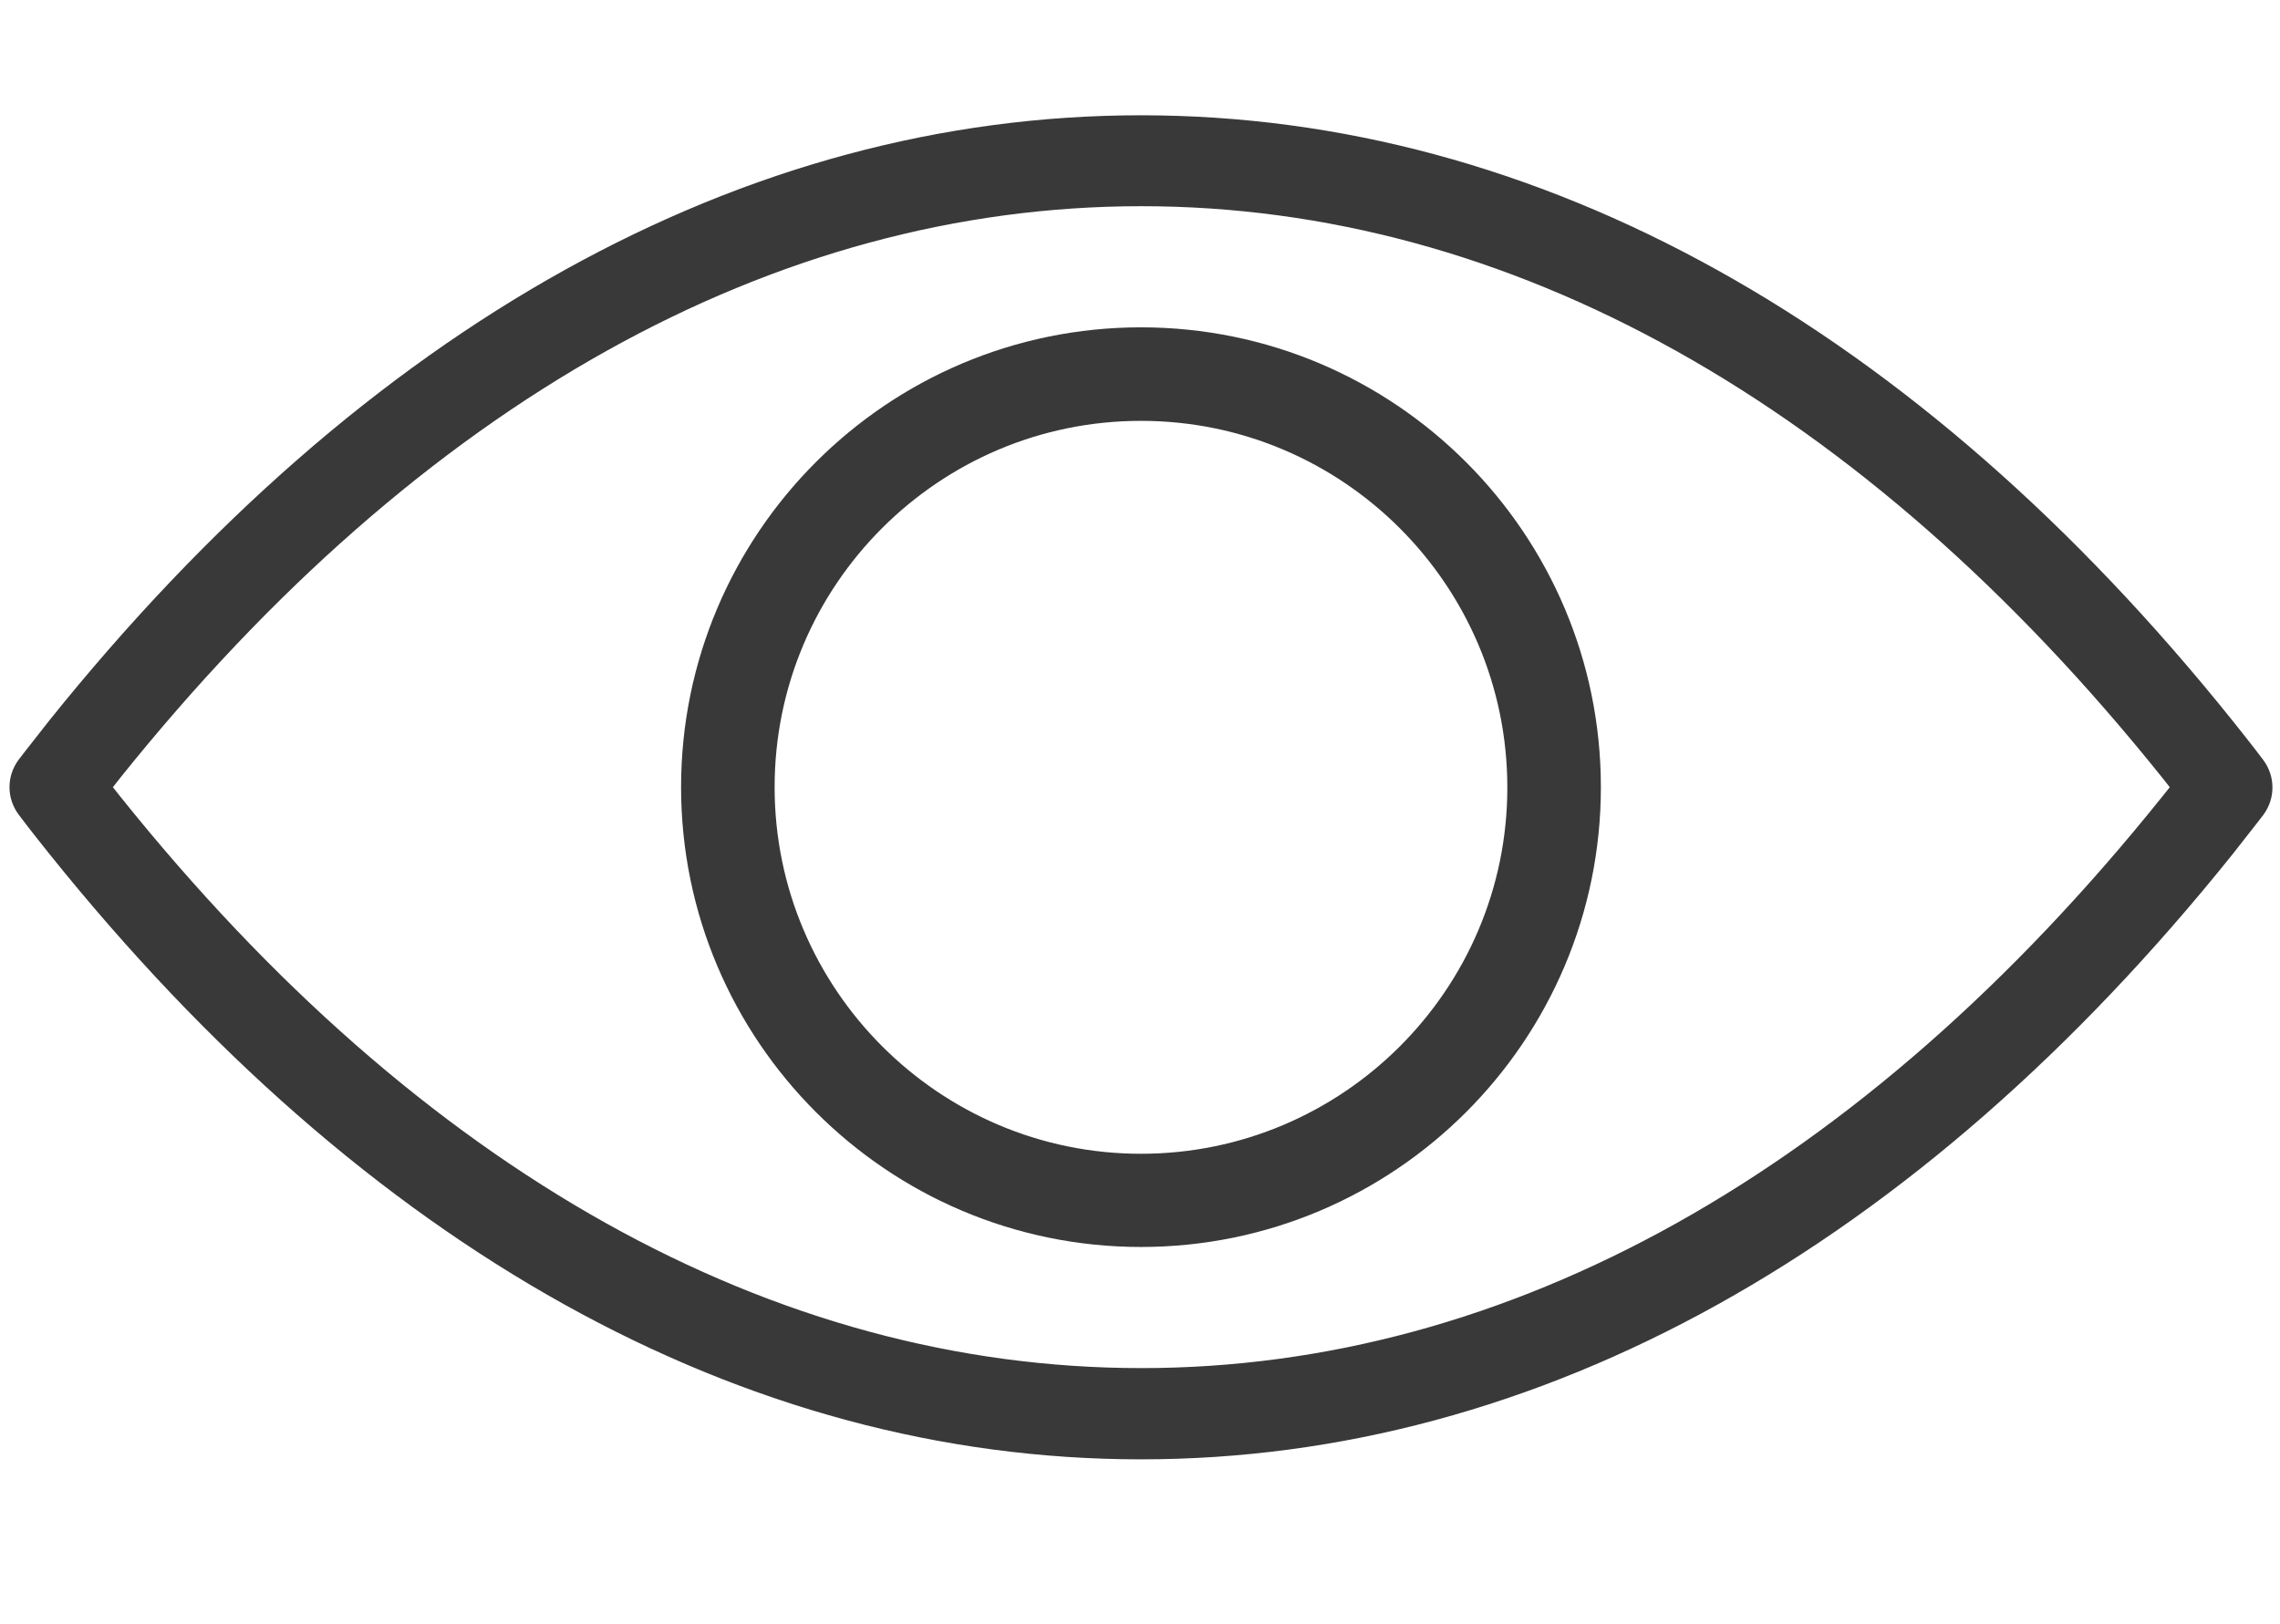
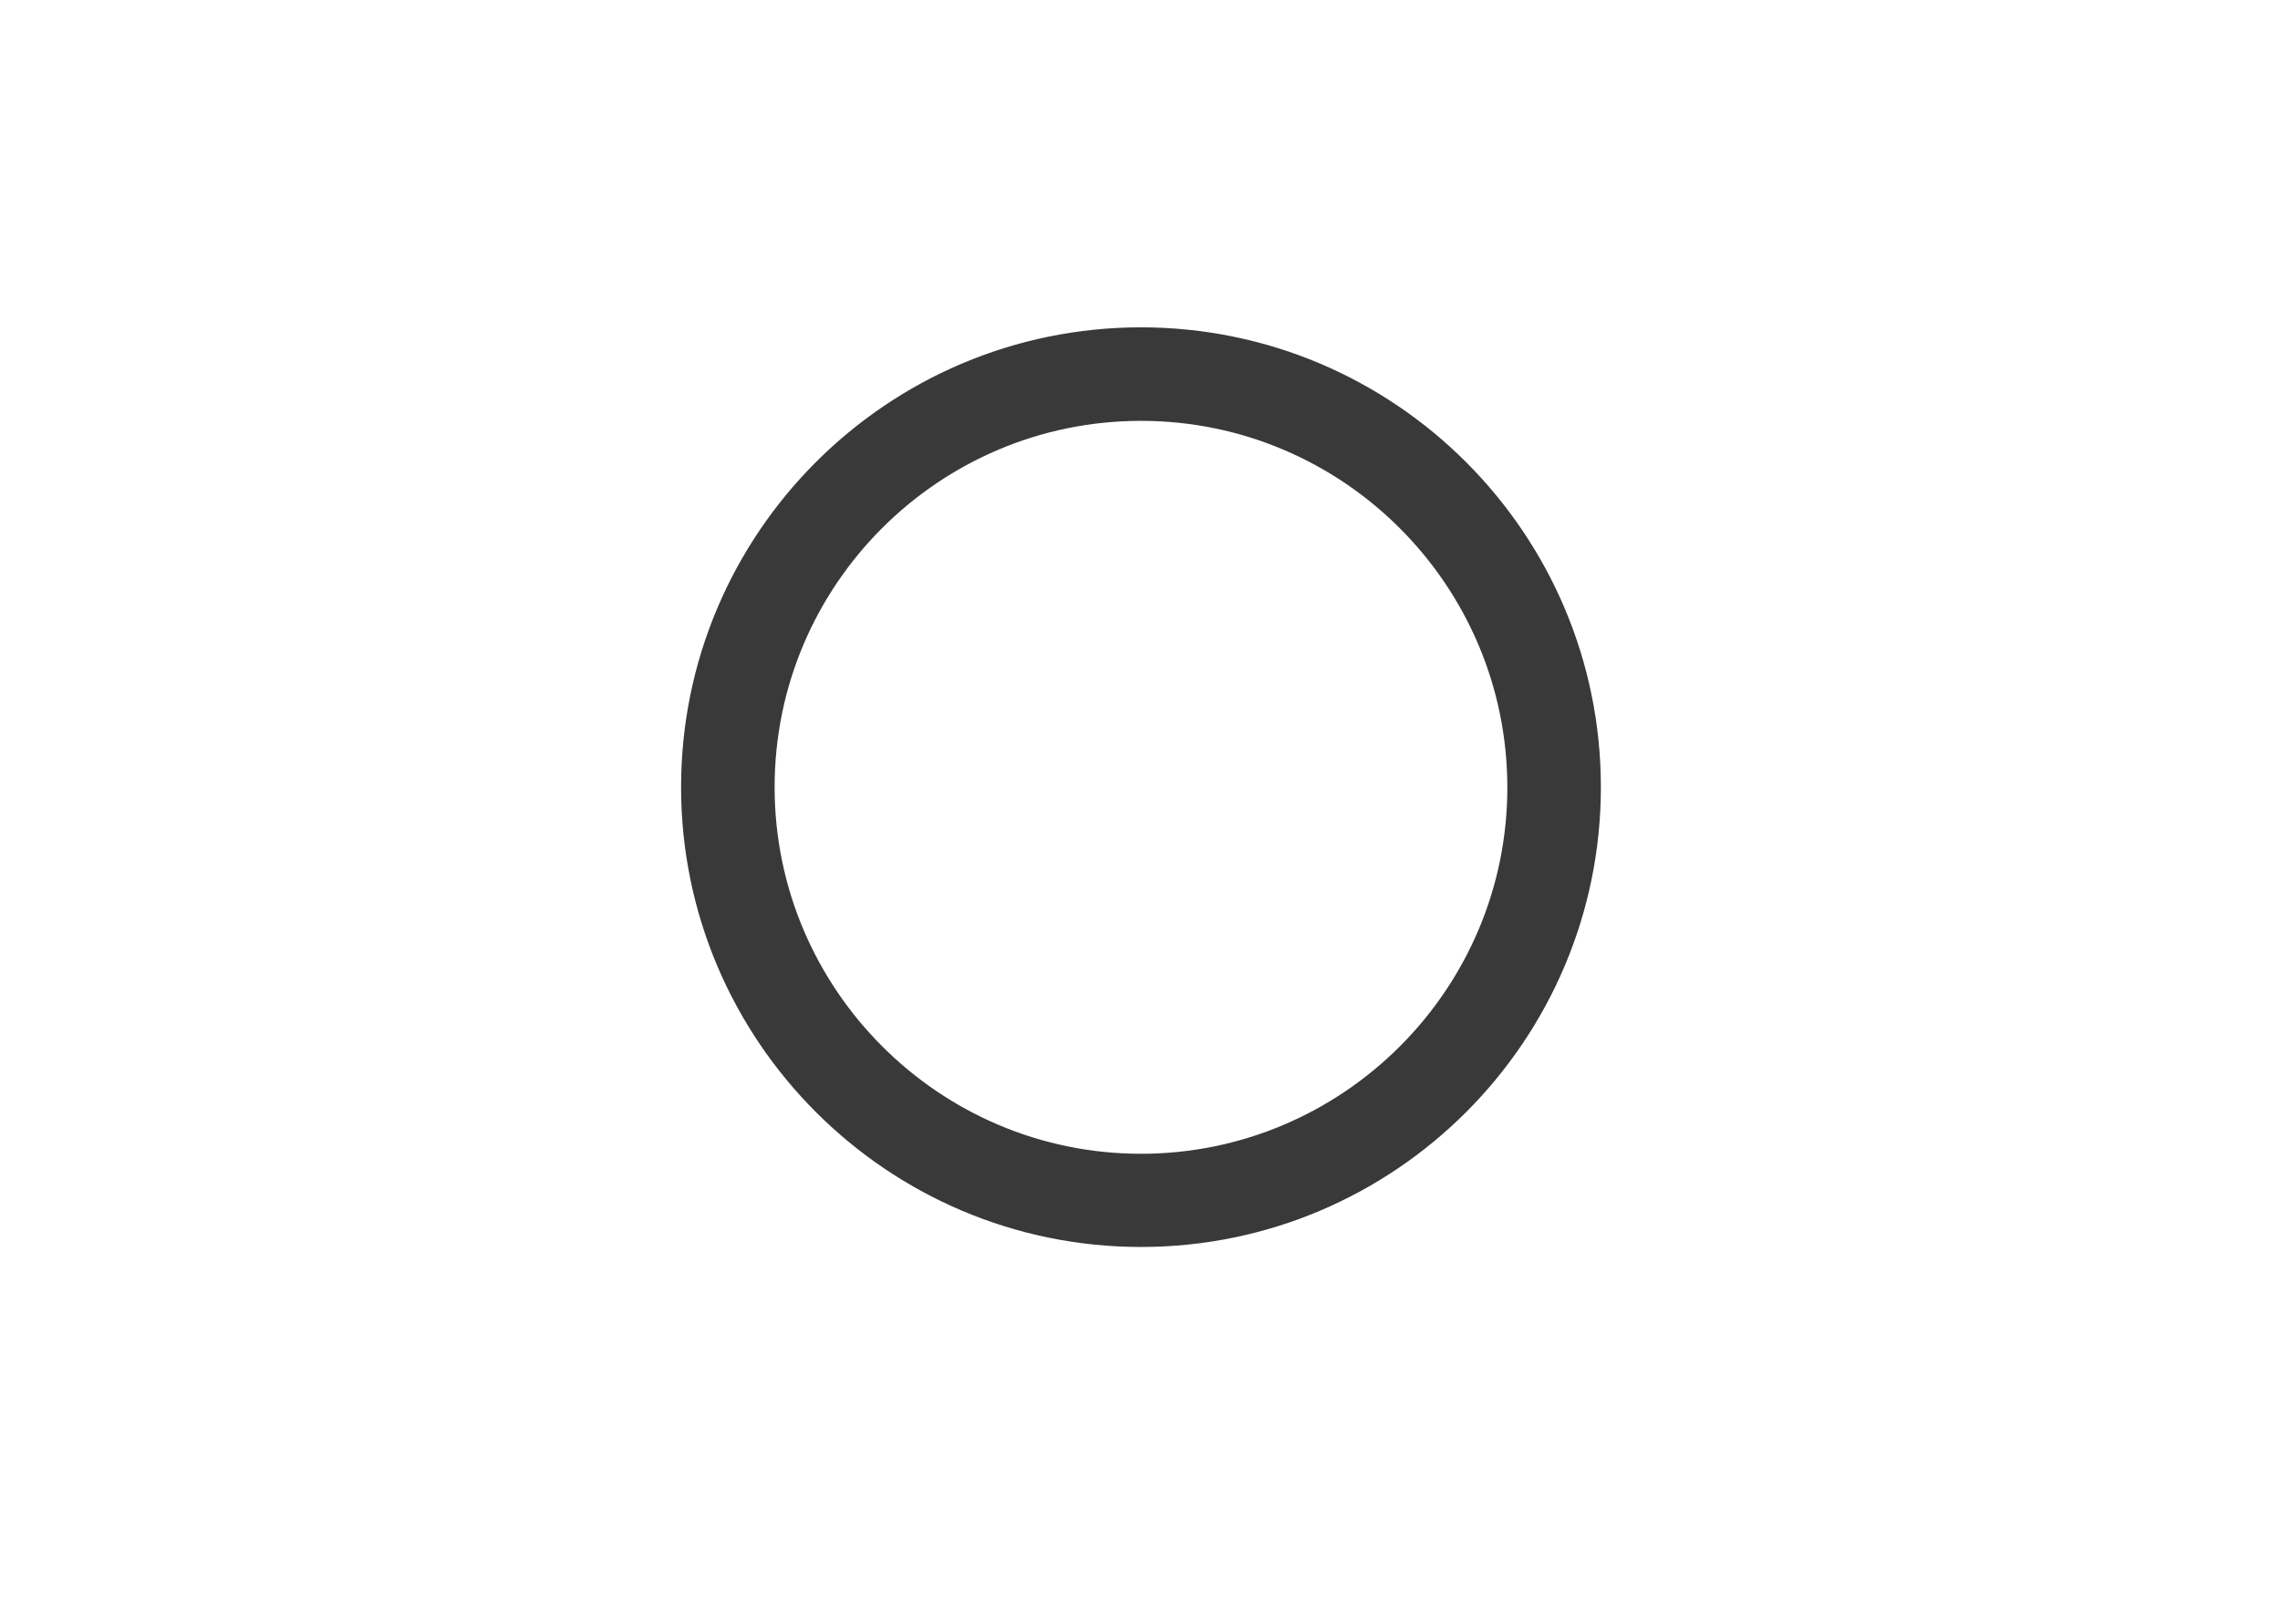
<svg xmlns="http://www.w3.org/2000/svg" version="1.1" id="Layer_1" x="0px" y="0px" viewBox="0 0 702 500" style="enable-background:new 0 0 702 500;" xml:space="preserve">
  <style type="text/css">
	.st0{fill:#393939;stroke:#393939;stroke-width:14;stroke-miterlimit:10;}
	.st1{fill:#393939;stroke:#393939;stroke-width:12;stroke-miterlimit:10;}
</style>
  <g>
    <path class="st0" d="M351.3,377c-74.2,0-134.6-60.4-134.6-134.6S277,107.8,351.3,107.8s134.6,60.4,134.6,134.6S425.6,377,351.3,377   z M351.3,122.6c-66.1,0-119.8,53.7-119.8,119.8s53.8,119.9,119.8,119.9s119.8-53.7,119.8-119.8S417.4,122.6,351.3,122.6z" />
-     <path class="st1" d="M351.3,443.4c-120.3,0-234.8-63.7-331.5-184.3c-6.1-7.6-9.3-11.9-9.3-11.9c-2.1-2.9-2.1-6.7,0-9.6   c0,0,3.3-4.3,9.3-11.9C116.5,105.2,231.1,41.5,351.3,41.5s234.8,63.7,331.5,184.3c6.1,7.6,9.3,11.9,9.3,11.9c2.1,2.9,2.1,6.7,0,9.6   c0,0-3.3,4.3-9.3,11.9C586.2,379.7,471.6,443.4,351.3,443.4z M27.1,242.4c1.4,1.8,3.2,4,5.3,6.7c93.4,116.6,203.7,178.2,319,178.2   s225.5-61.6,319-178.2c2.2-2.7,3.9-4.9,5.3-6.7c-1.4-1.8-3.2-4-5.3-6.7C577,119.1,466.7,57.5,351.4,57.5s-225.5,61.6-319,178.2   C30.3,238.4,28.5,240.7,27.1,242.4z" />
  </g>
</svg>